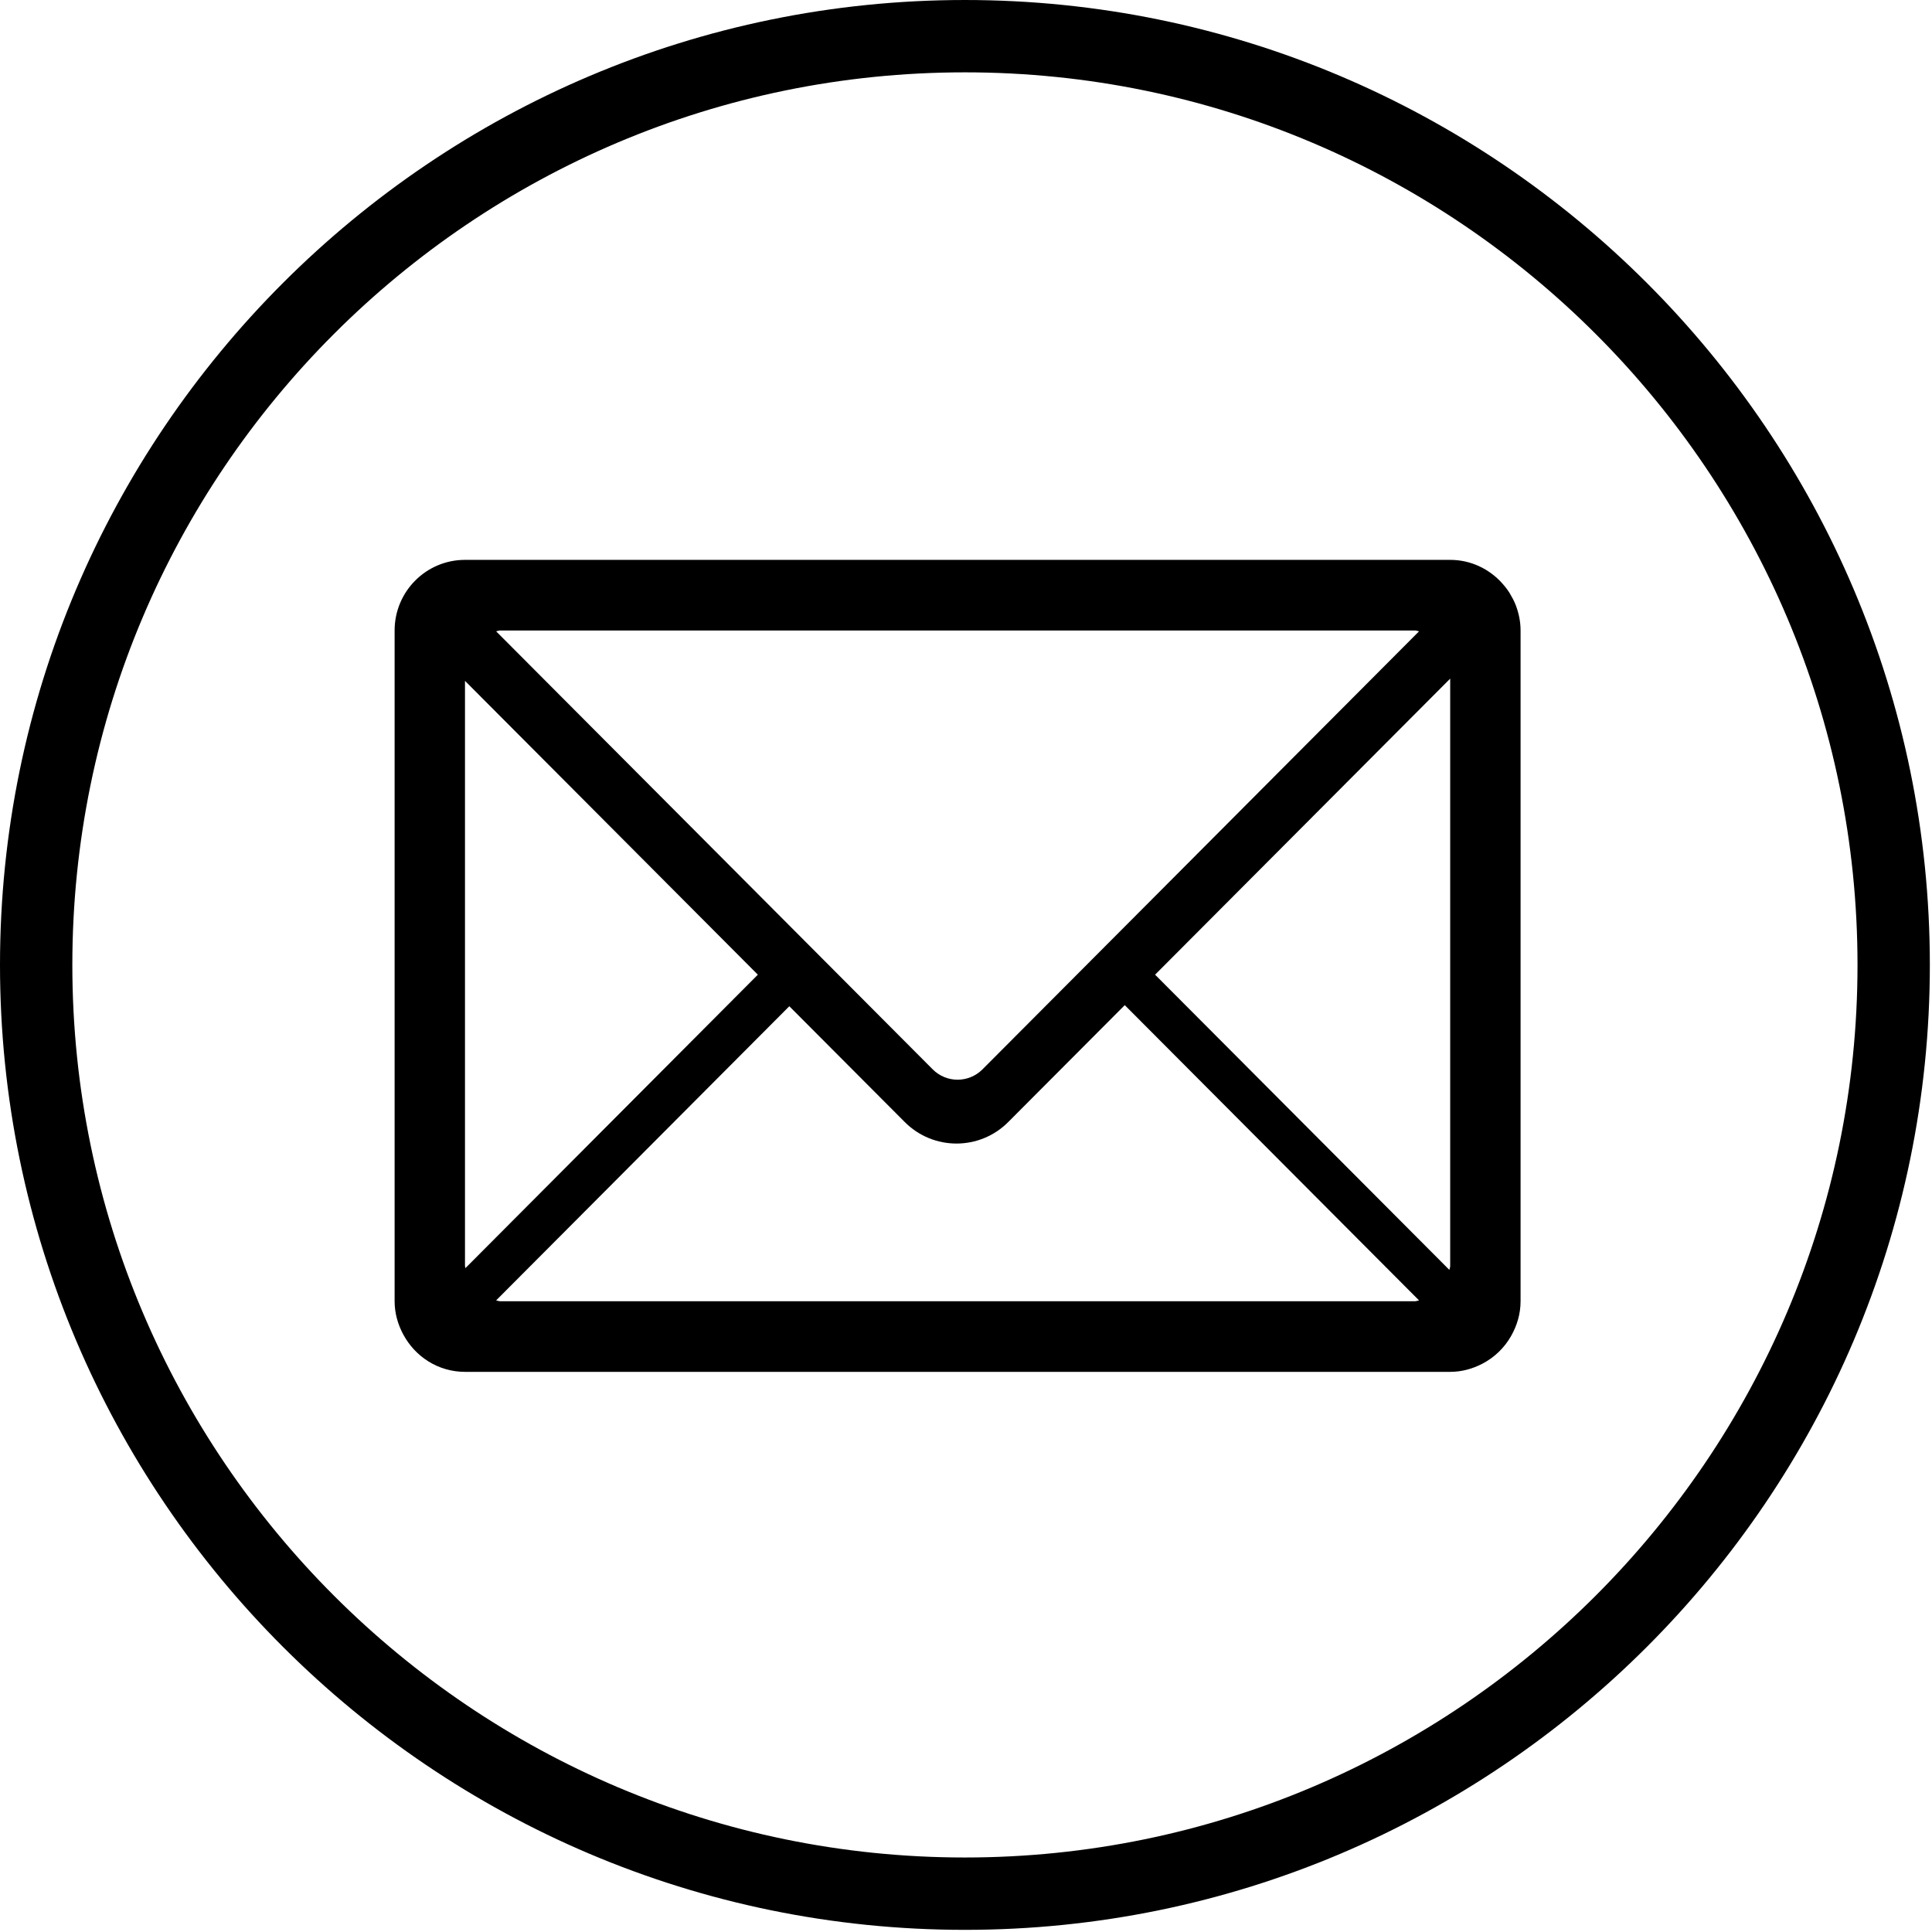
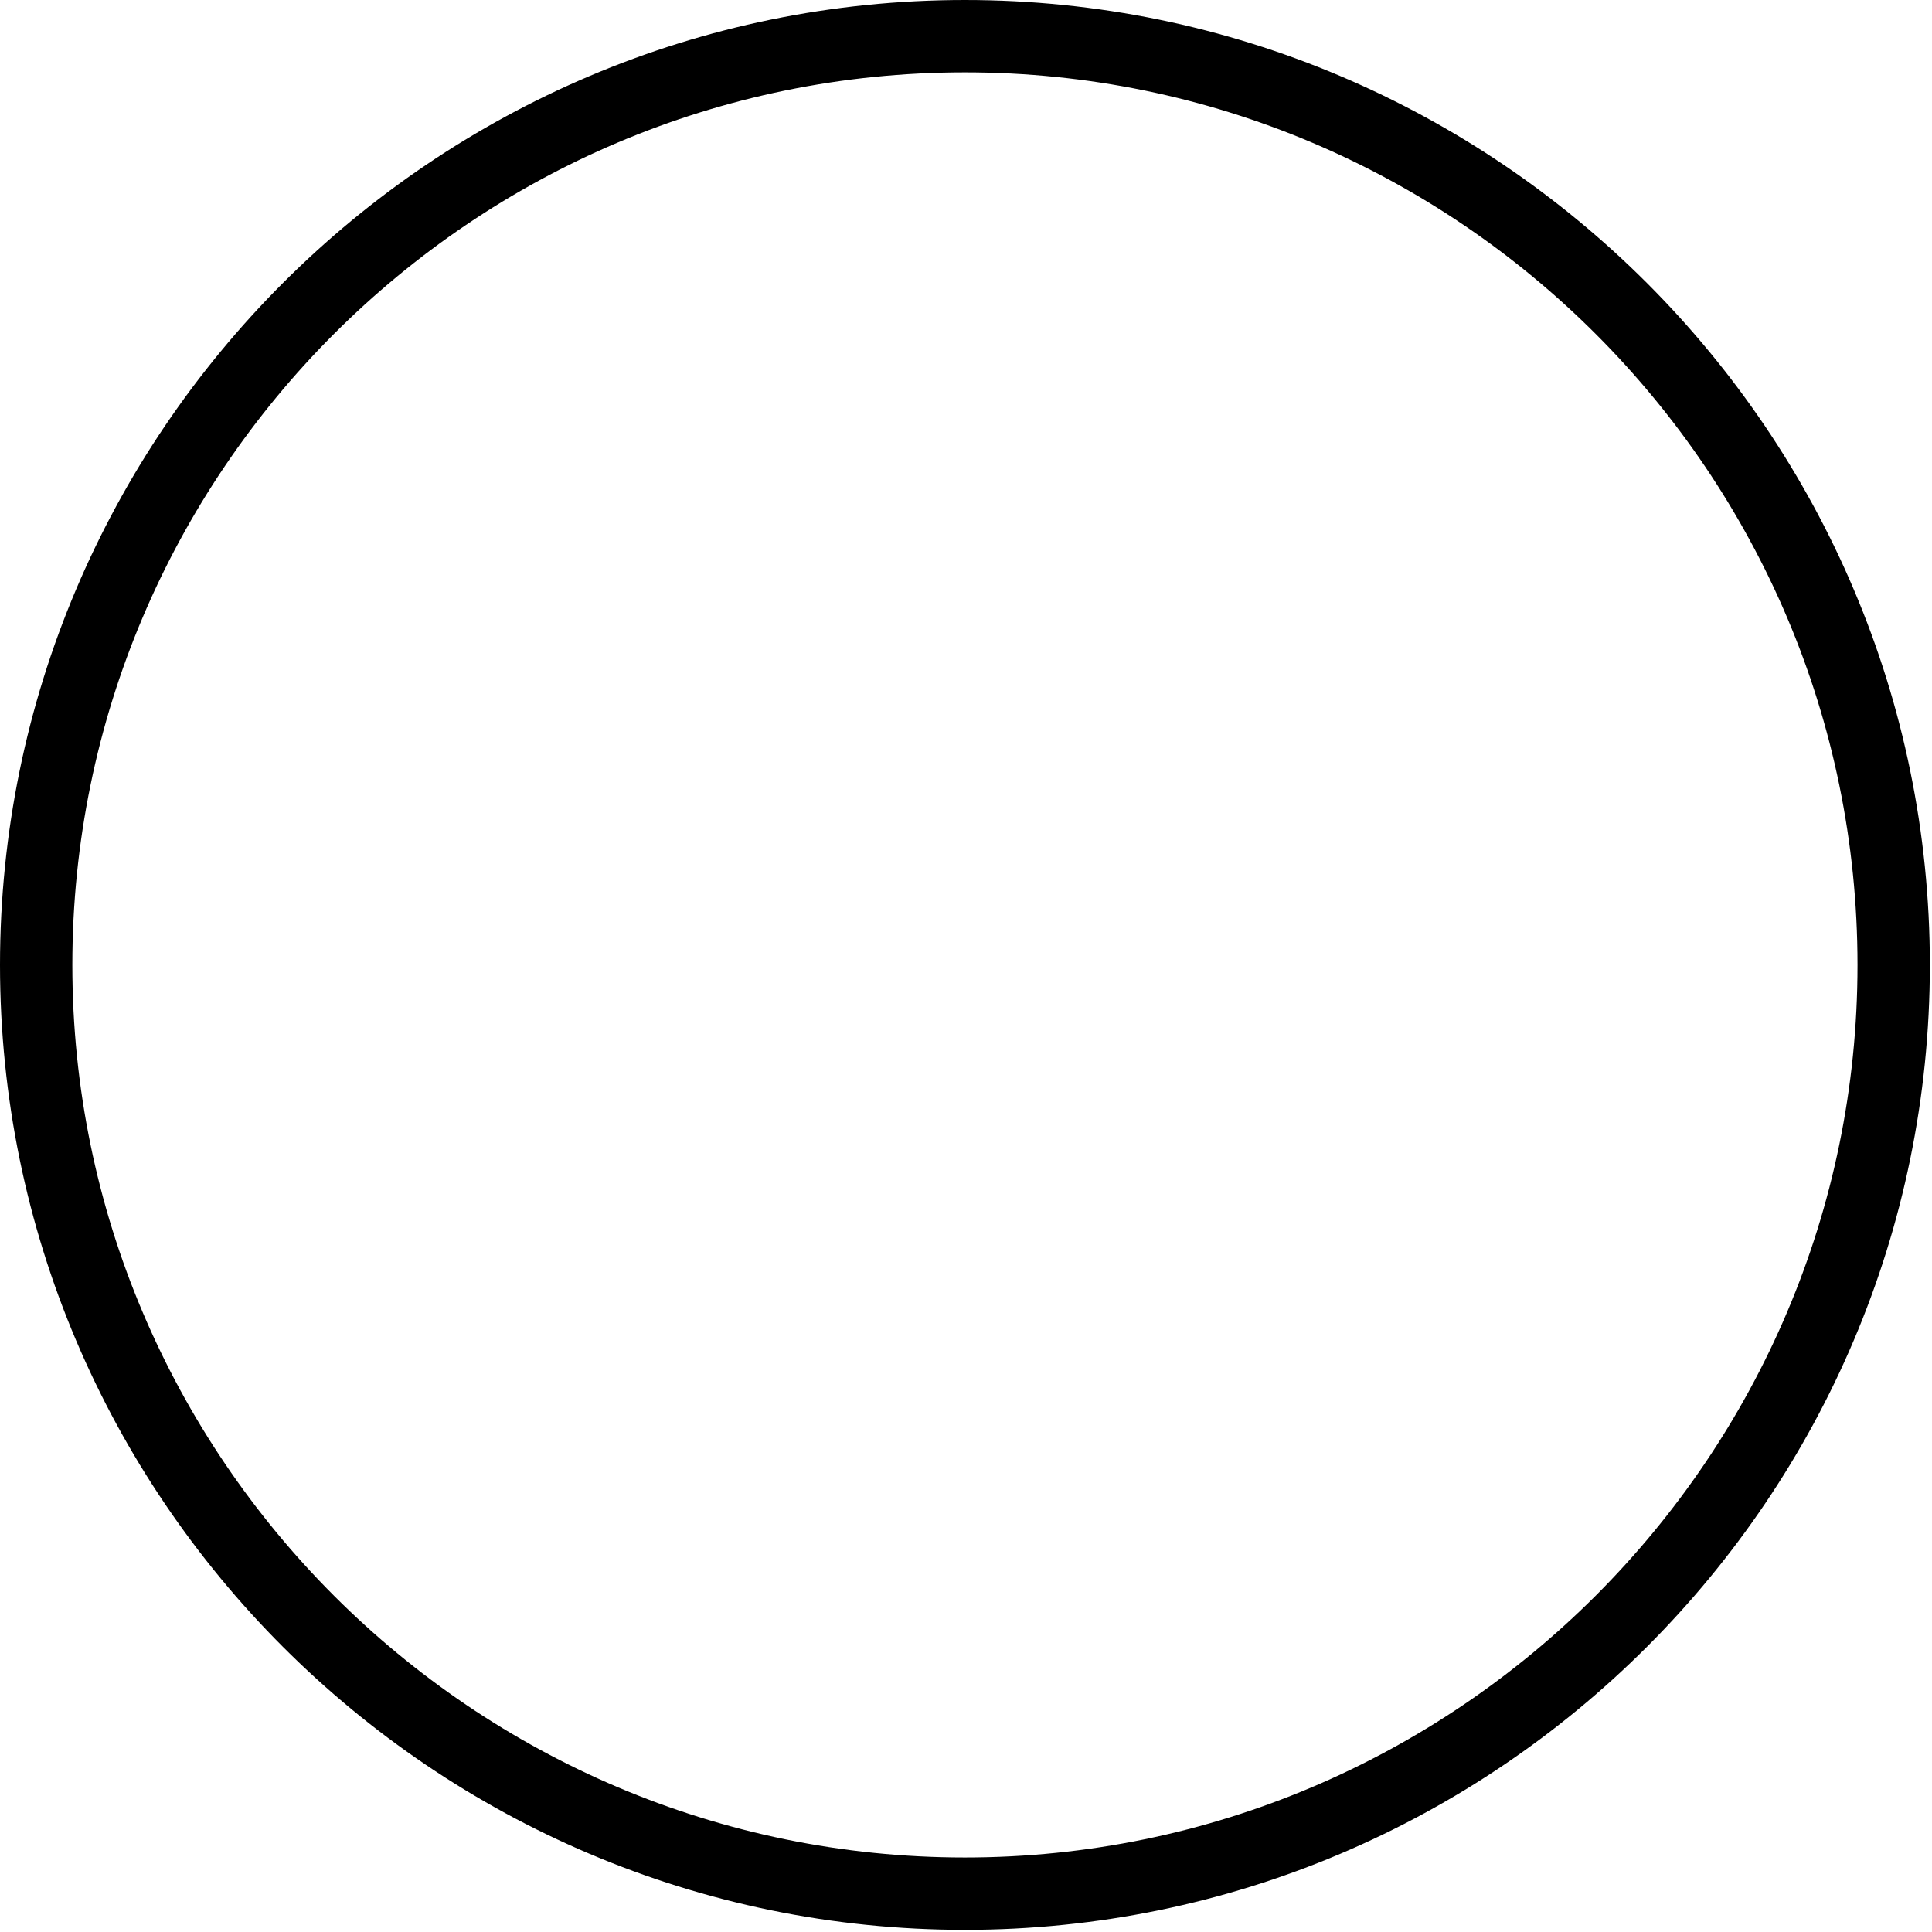
<svg xmlns="http://www.w3.org/2000/svg" width="100%" height="100%" viewBox="0 0 323 323" version="1.1" xml:space="preserve" style="fill-rule:evenodd;clip-rule:evenodd;stroke-linejoin:round;stroke-miterlimit:2;">
  <path d="M161.32,322.641c88.942,-0 161.321,-72.383 161.321,-161.321c-0,-88.941 -72.379,-161.32 -161.321,-161.32c-88.941,-0 -161.32,72.379 -161.32,161.32c0,88.938 72.379,161.321 161.32,161.321Zm0,-310.547c82.336,-0 149.227,66.984 149.227,149.226c-0,82.239 -66.985,149.223 -149.227,149.223c-82.242,-0 -149.226,-66.891 -149.226,-149.223c-0,-82.336 66.89,-149.226 149.226,-149.226Z" style="fill-rule:nonzero;" />
-   <path d="M254.215,217.547c-0,2.129 -0.606,4.094 -1.586,5.816c-1.125,1.985 -2.797,3.59 -4.824,4.641c-1.618,0.836 -3.422,1.348 -5.356,1.348l-164.711,-0c-4.492,-0 -8.347,-2.555 -10.328,-6.266c-0.887,-1.66 -1.437,-3.527 -1.437,-5.539l-0,-112.141c-0,-6.519 5.269,-11.804 11.765,-11.804l164.711,-0c3.453,-0 6.528,1.515 8.68,3.898c0.023,0.027 0.047,0.062 0.074,0.09c0.442,0.496 0.844,1.015 1.195,1.578c0.039,0.059 0.063,0.121 0.102,0.187c0.336,0.559 0.641,1.133 0.883,1.75c0.519,1.34 0.832,2.778 0.832,4.301l-0,112.141Zm-61.102,-54.594l49.203,49.359c0.024,-0.23 0.133,-0.429 0.133,-0.667l0,-98.188l-49.336,49.496Zm43.453,54.594c0.243,-0 0.442,-0.11 0.68,-0.137l-49.203,-49.367l-19.477,19.539c-4.777,4.801 -12.535,4.801 -17.312,0l-19.293,-19.355l-49.02,49.183c0.231,0.028 0.438,0.137 0.68,0.137l152.945,-0Zm-158.828,-103.719l0,97.817c0,0.128 0.063,0.238 0.075,0.363l48.886,-49.055l-48.961,-49.125Zm5.883,-8.422c-0.242,0 -0.449,0.11 -0.68,0.137l72.993,73.238c2.296,2.305 6.019,2.305 8.32,0l72.992,-73.238c-0.238,-0.027 -0.437,-0.137 -0.68,-0.137l-152.945,0Z" style="fill-rule:nonzero;" />
</svg>